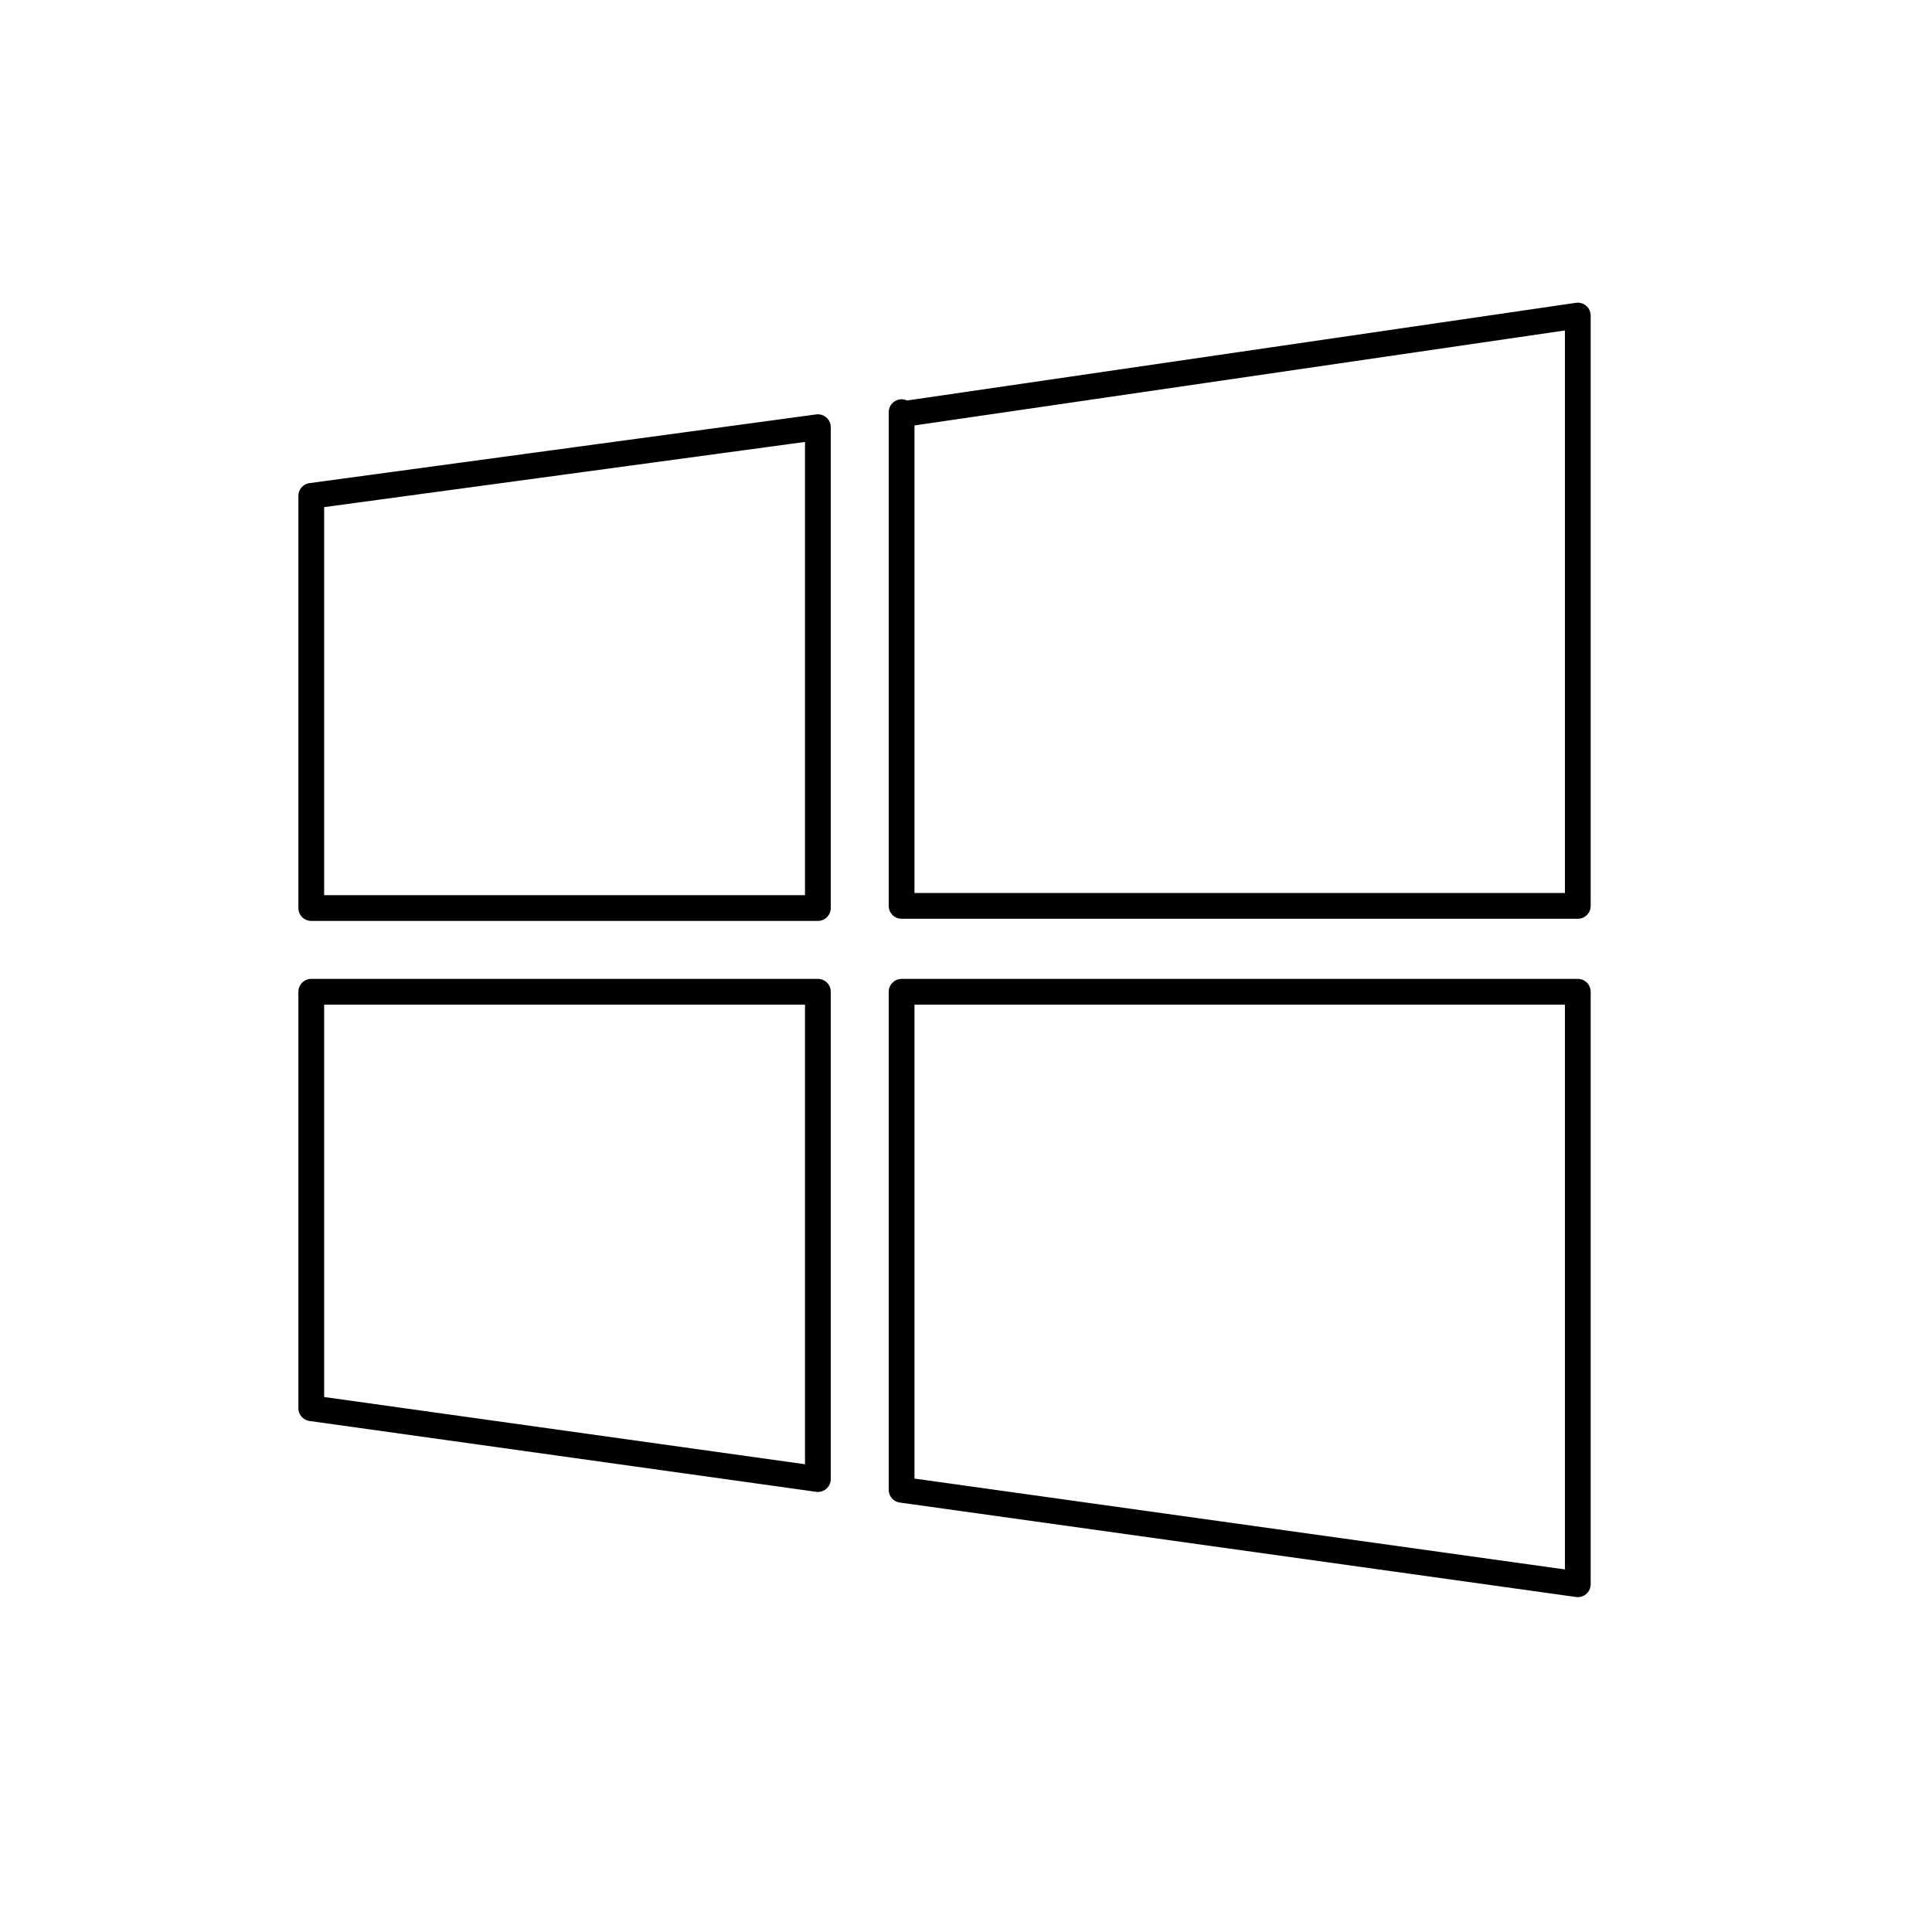
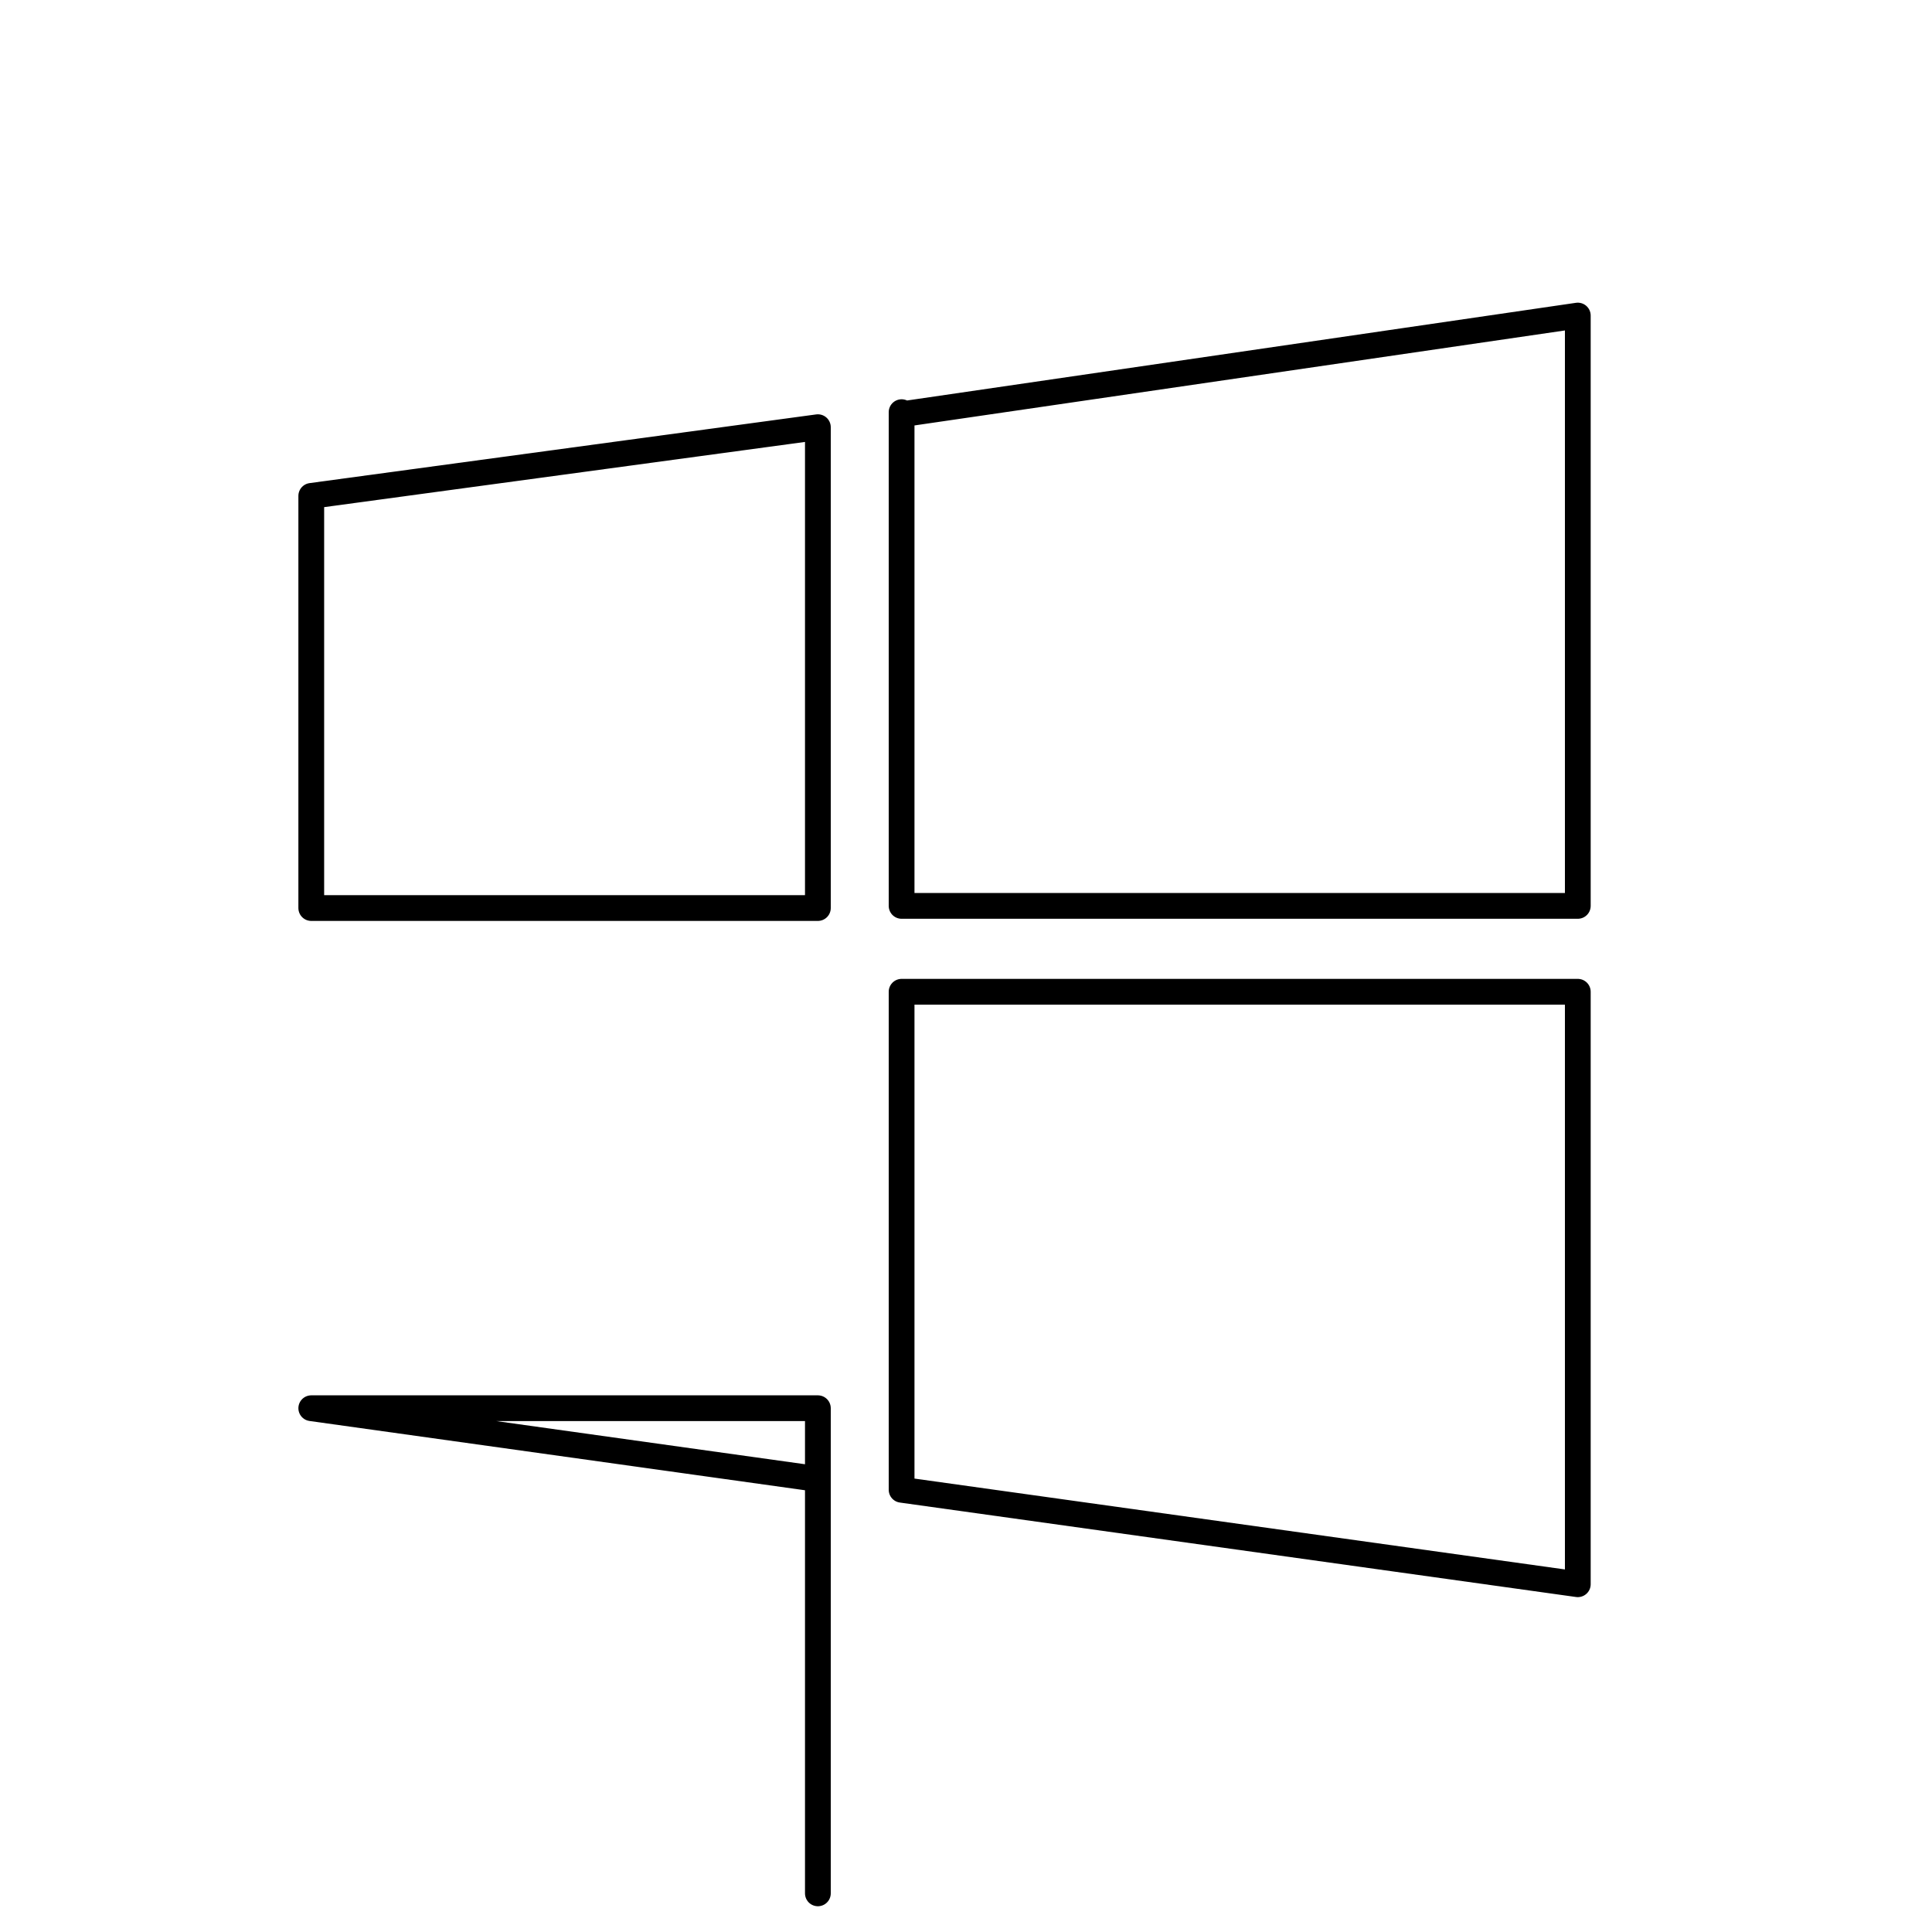
<svg xmlns="http://www.w3.org/2000/svg" viewBox="0 0 90 90">
-   <path d="M14.5 42.3V23.1l23.6-3.2v22.4H14.5Zm27.5-23 31.5-4.6v27.5H42v-23h0Zm31.5 27v27.5L42 69.4V46.2h31.5ZM38.1 68.9l-23.6-3.3V46.2h23.6v22.6Z" style="fill:none;stroke:#000;stroke-linecap:round;stroke-linejoin:round;stroke-width:1.2px" data-name="Vrstva_1" />
+   <path d="M14.5 42.3V23.1l23.6-3.2v22.4H14.5Zm27.5-23 31.5-4.6v27.5H42v-23h0Zm31.5 27v27.5L42 69.4V46.2h31.5ZM38.1 68.9l-23.6-3.3h23.6v22.6Z" style="fill:none;stroke:#000;stroke-linecap:round;stroke-linejoin:round;stroke-width:1.2px" data-name="Vrstva_1" />
</svg>